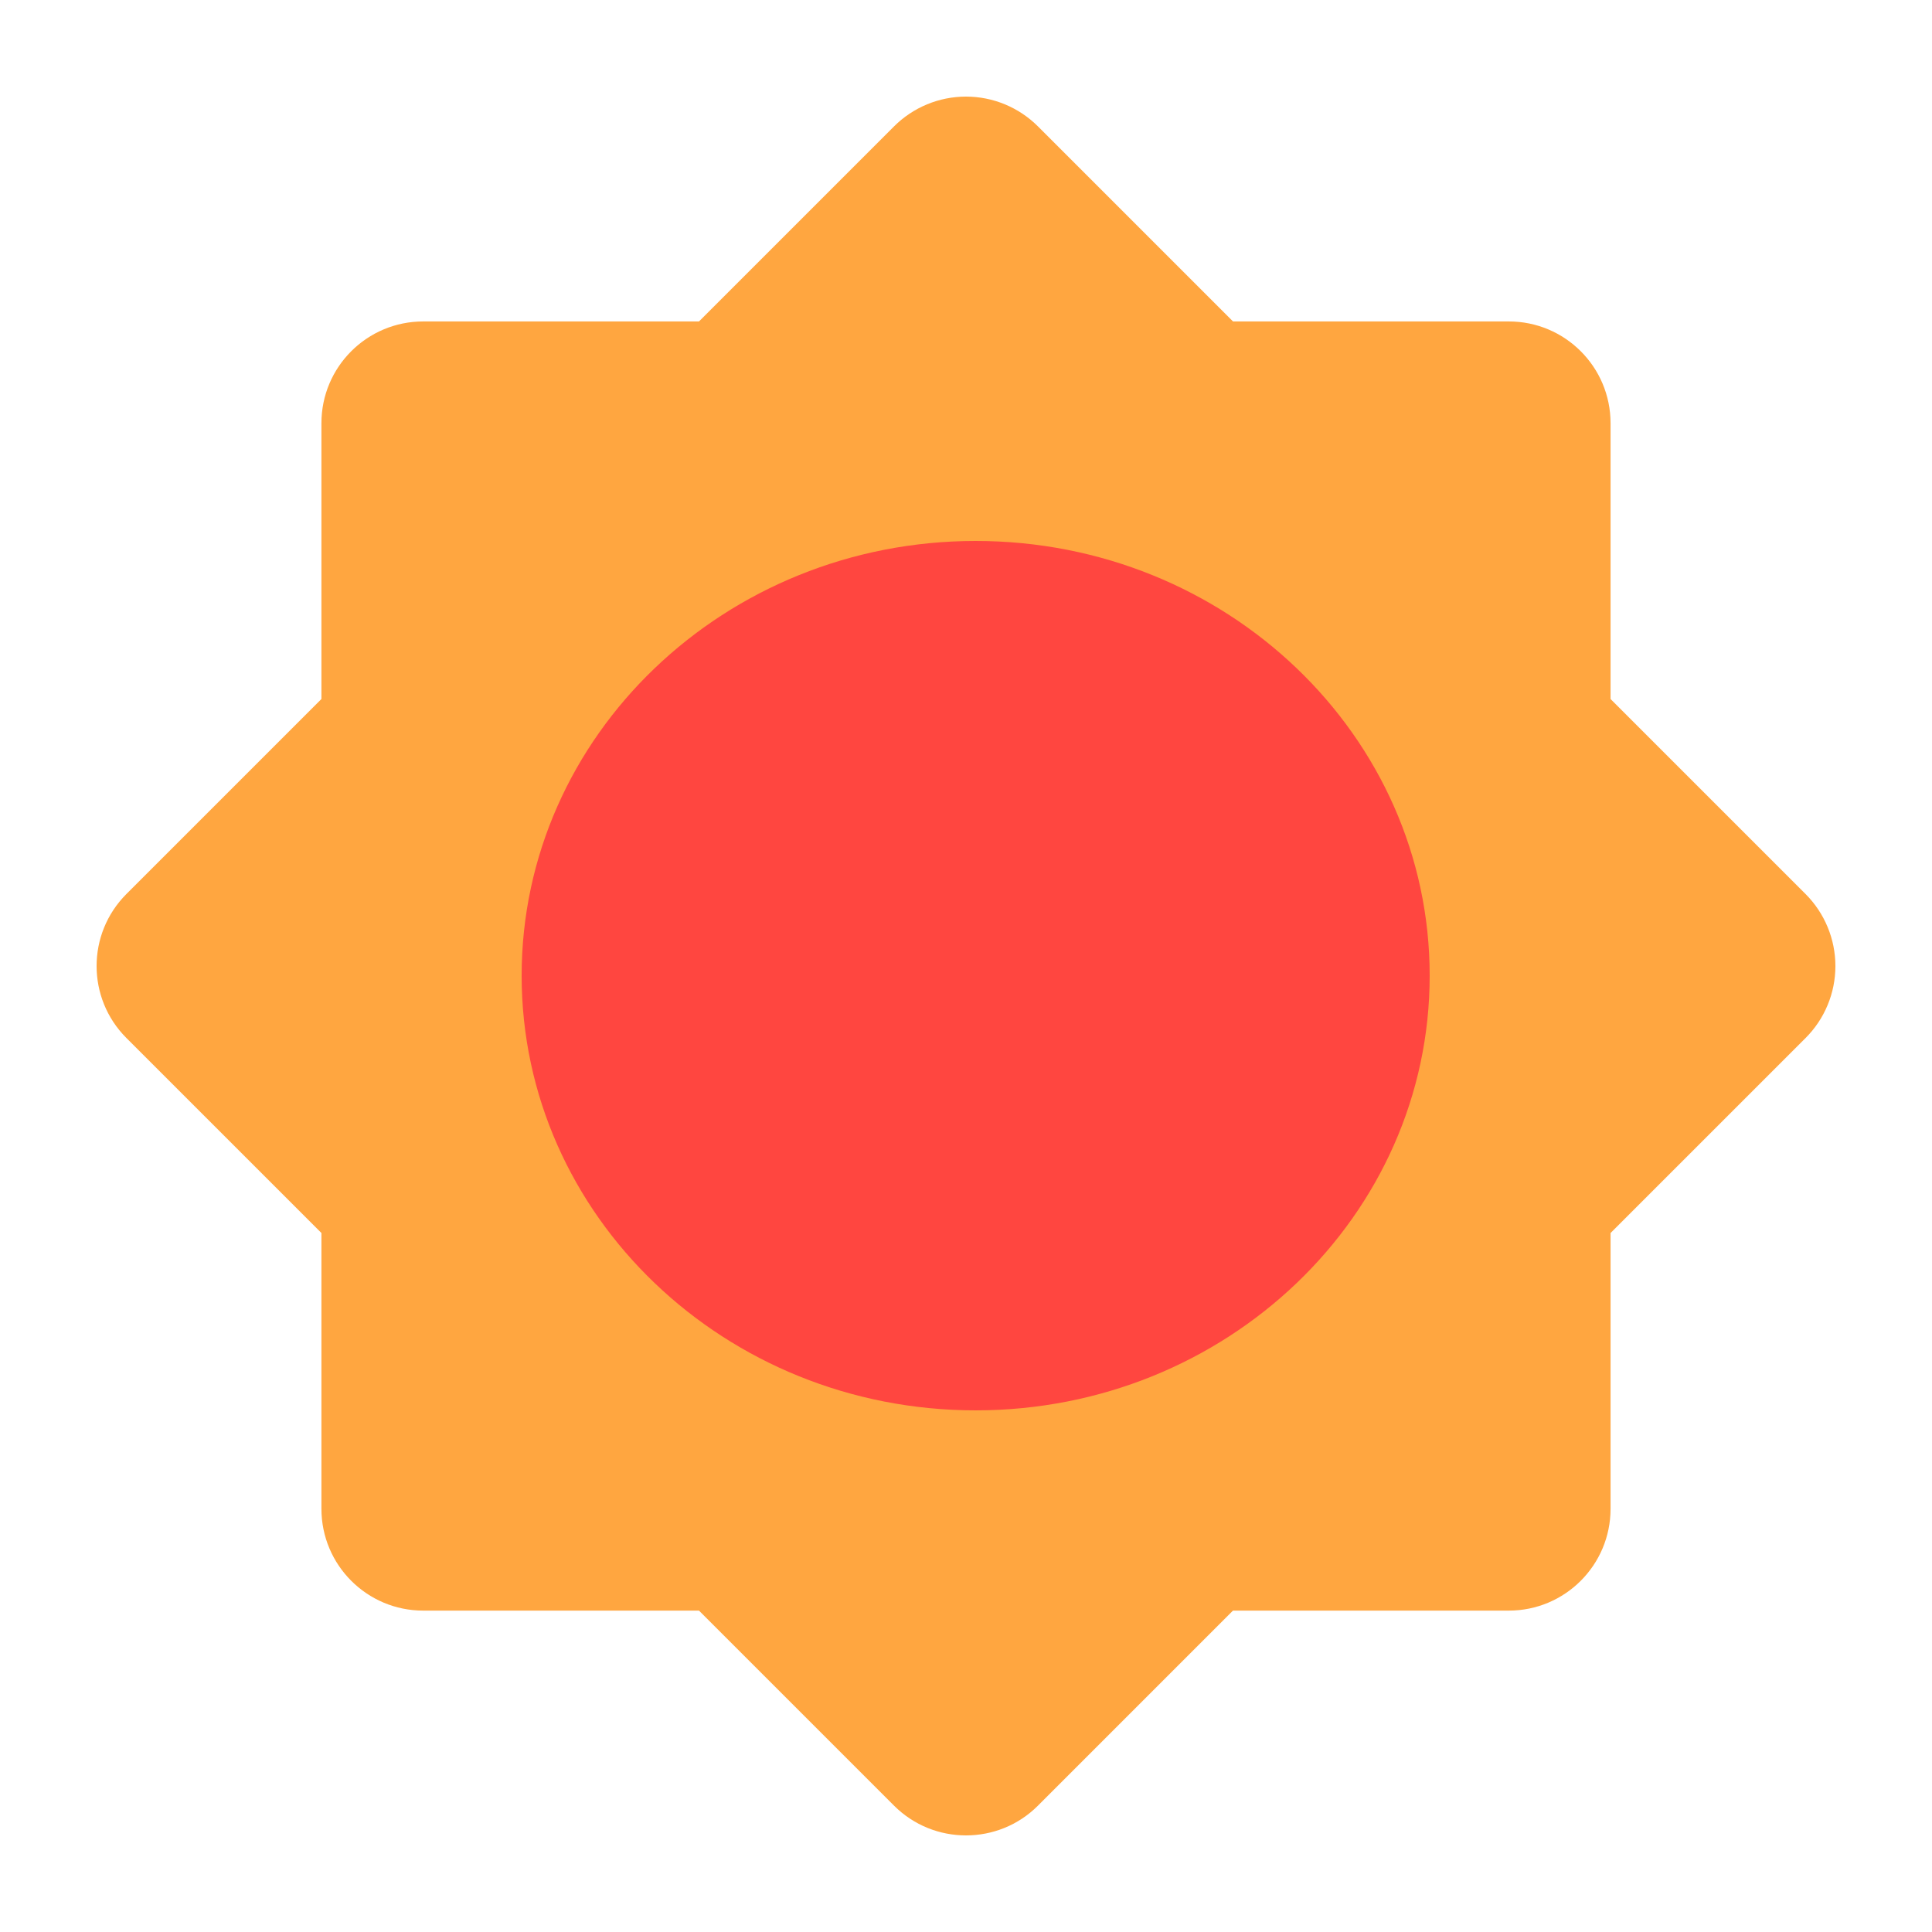
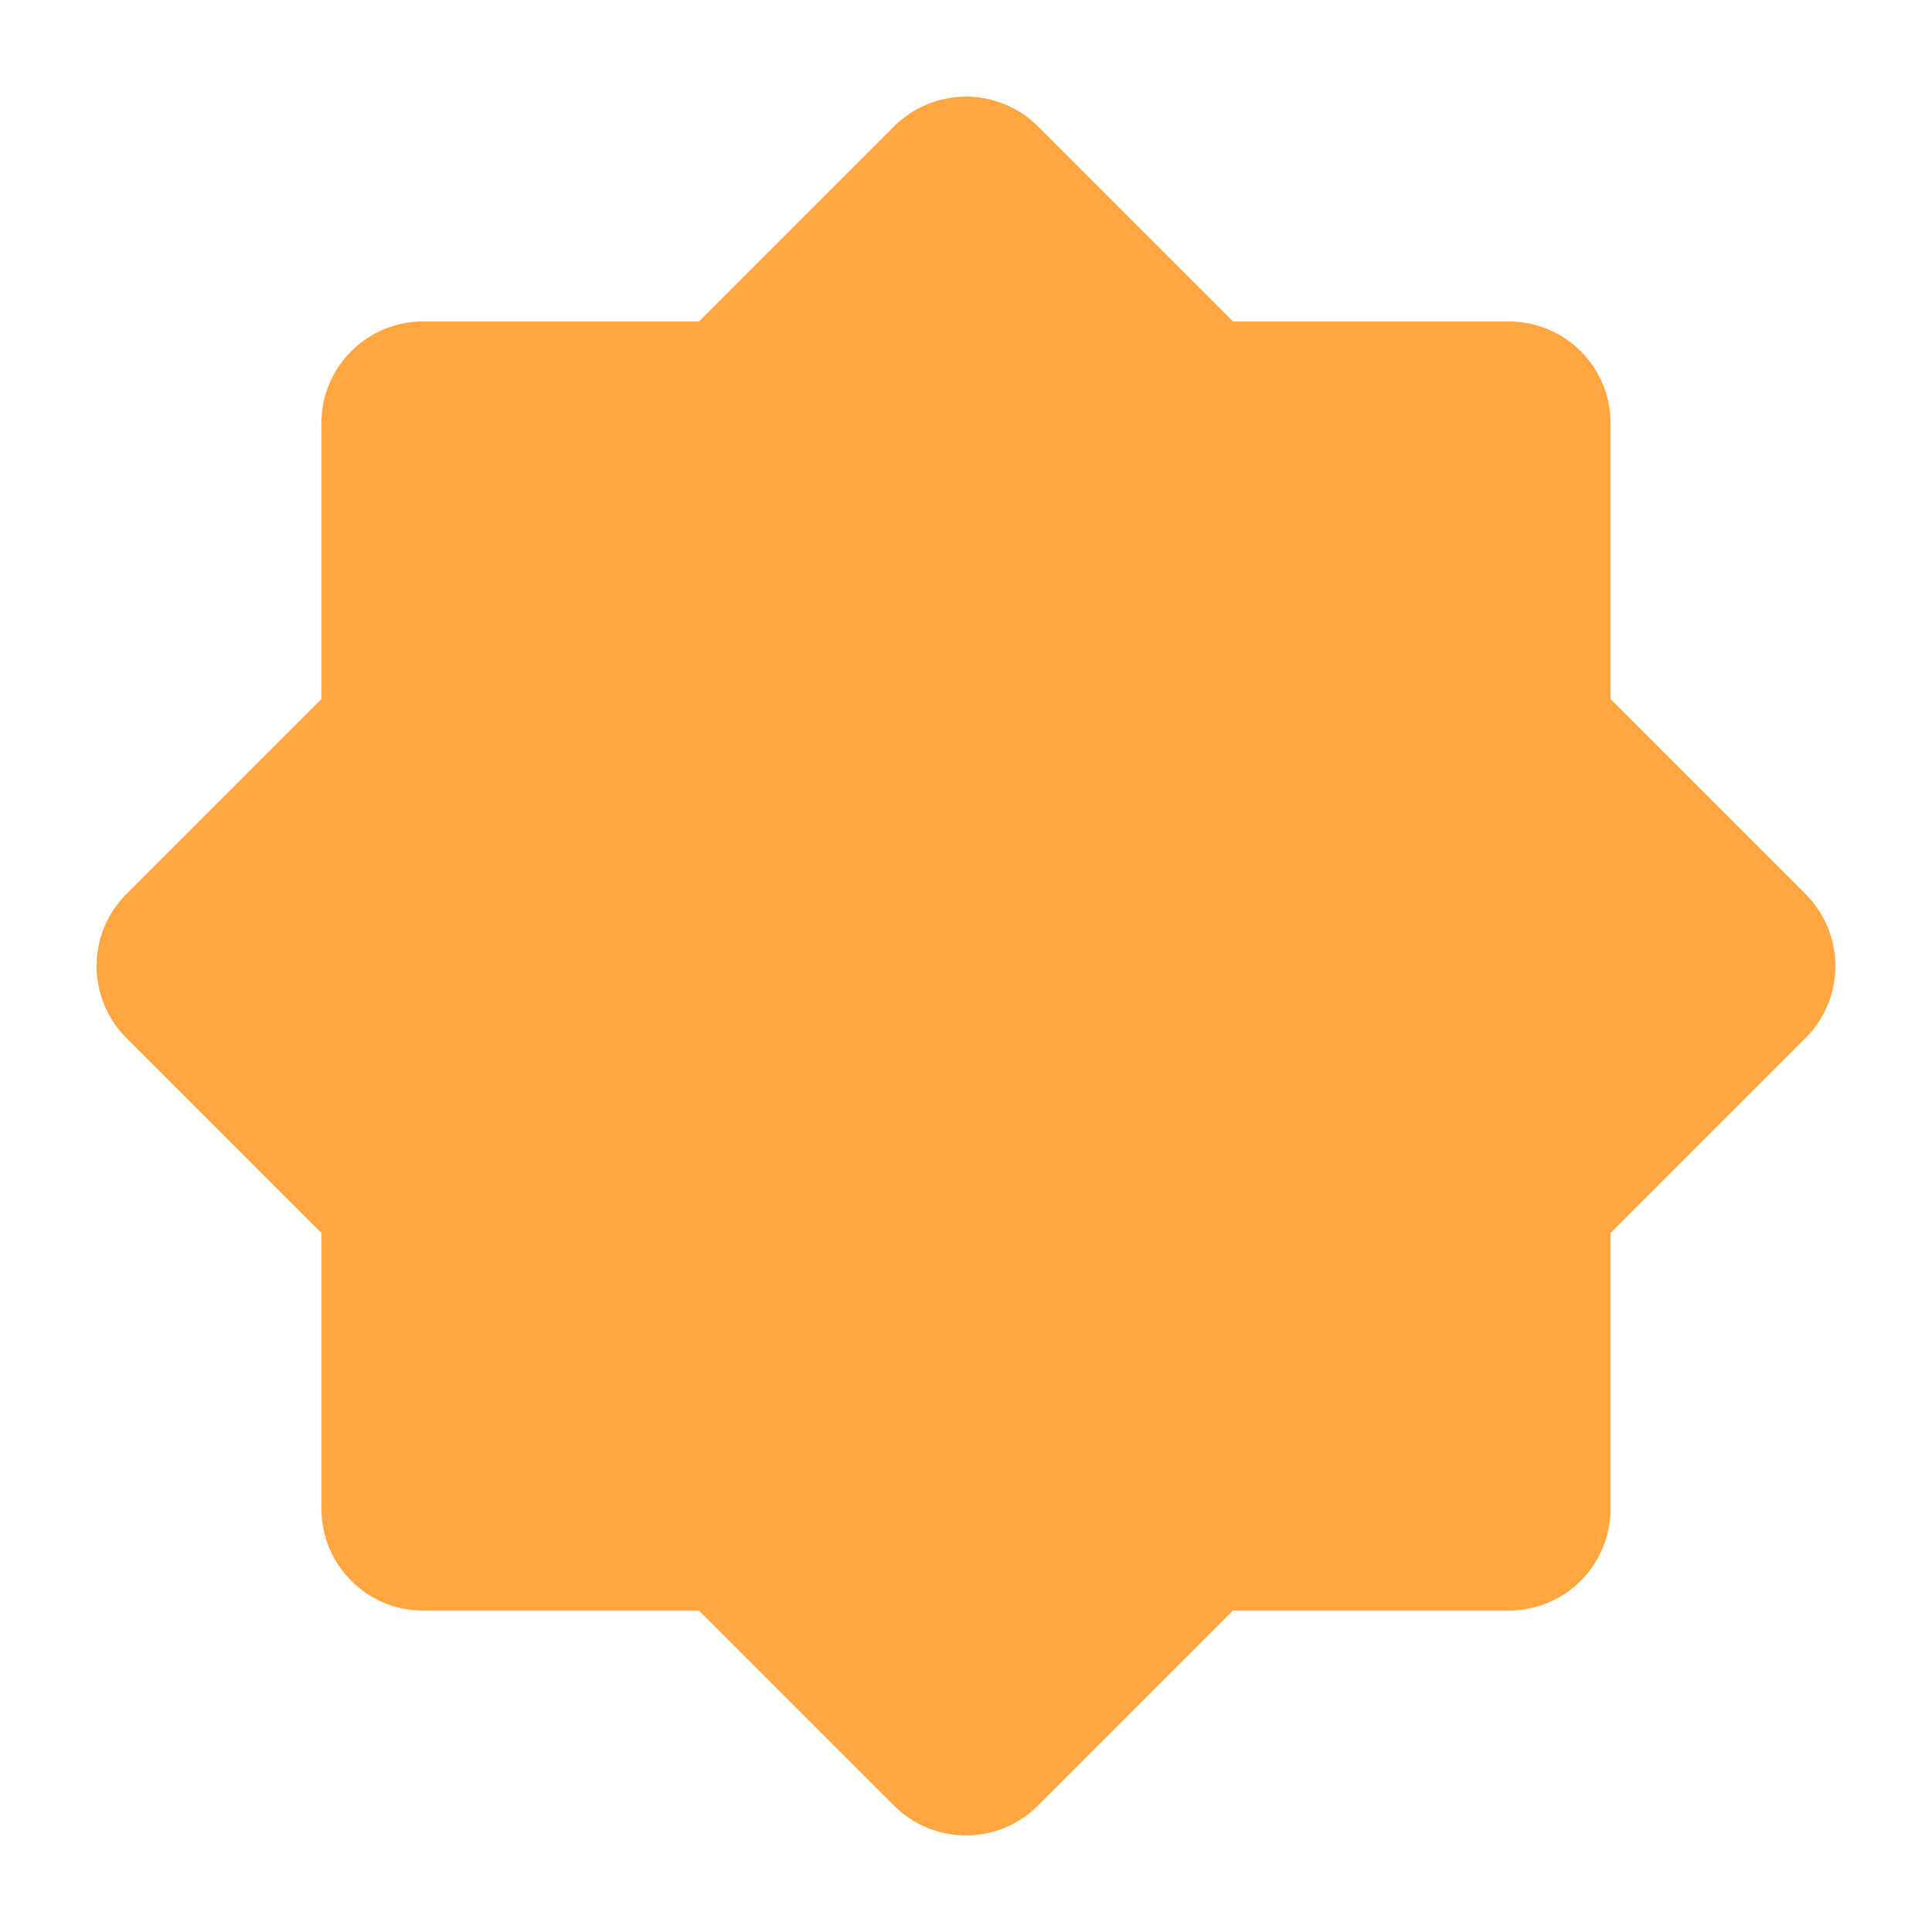
<svg xmlns="http://www.w3.org/2000/svg" width="100" height="100" viewBox="0 0 100 100" fill="none">
  <path d="M95 50.004C95 48.608 94.445 47.265 93.457 46.276L83.362 36.181V21.904C83.362 18.995 81.004 16.638 78.095 16.638H63.82L53.725 6.543C52.736 5.555 51.397 5 49.999 5C48.602 5 47.263 5.555 46.274 6.543L36.179 16.638H21.906C18.995 16.638 16.637 18.995 16.637 21.904V36.18L6.542 46.275C4.486 48.335 4.486 51.669 6.542 53.726L16.637 63.82V78.096C16.637 81.005 18.995 83.365 21.906 83.365H36.18L46.274 93.459C47.305 94.489 48.651 95 49.999 95C51.348 95 52.697 94.489 53.725 93.459L63.818 83.365H78.095C81.004 83.365 83.362 81.005 83.362 78.096V63.821L93.457 53.727C94.446 52.739 95 51.399 95 50.004Z" fill="#FFA640" />
-   <path d="M50.5 73C63.479 73 74 62.926 74 50.5C74 38.074 63.479 28 50.5 28C37.521 28 27 38.074 27 50.5C27 62.926 37.521 73 50.5 73Z" fill="#FF4640" />
</svg>